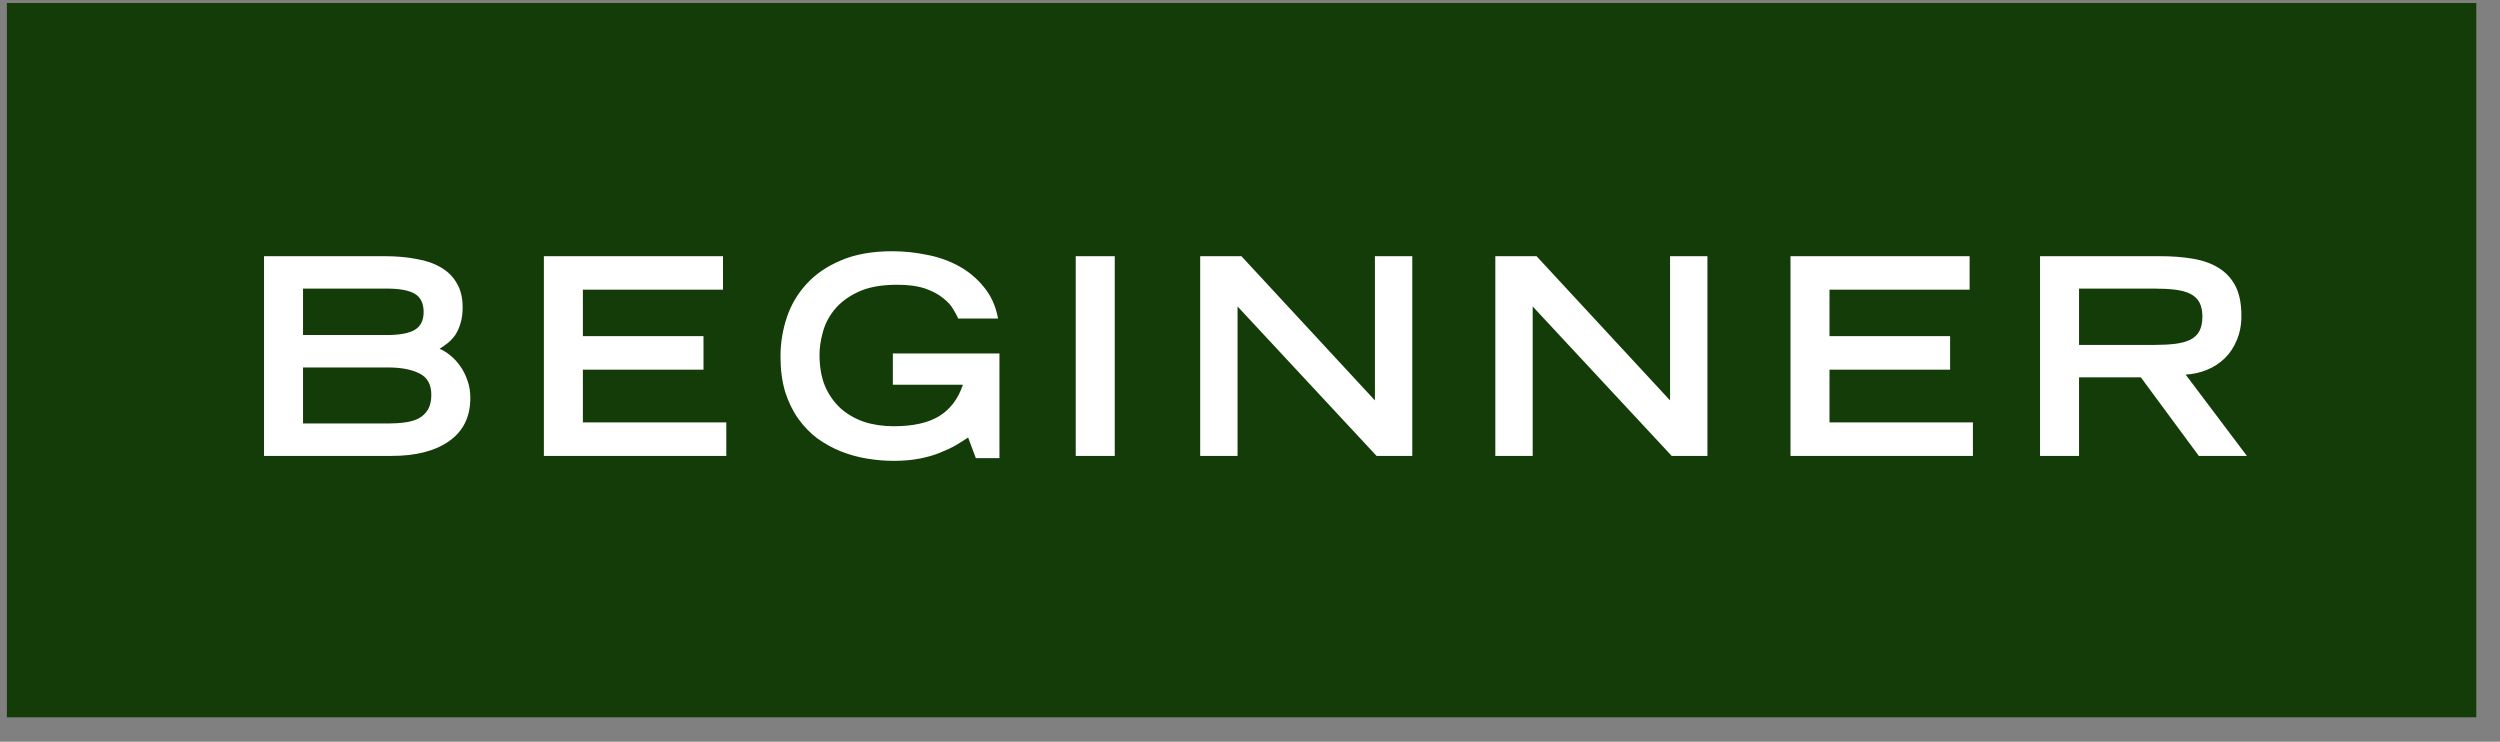
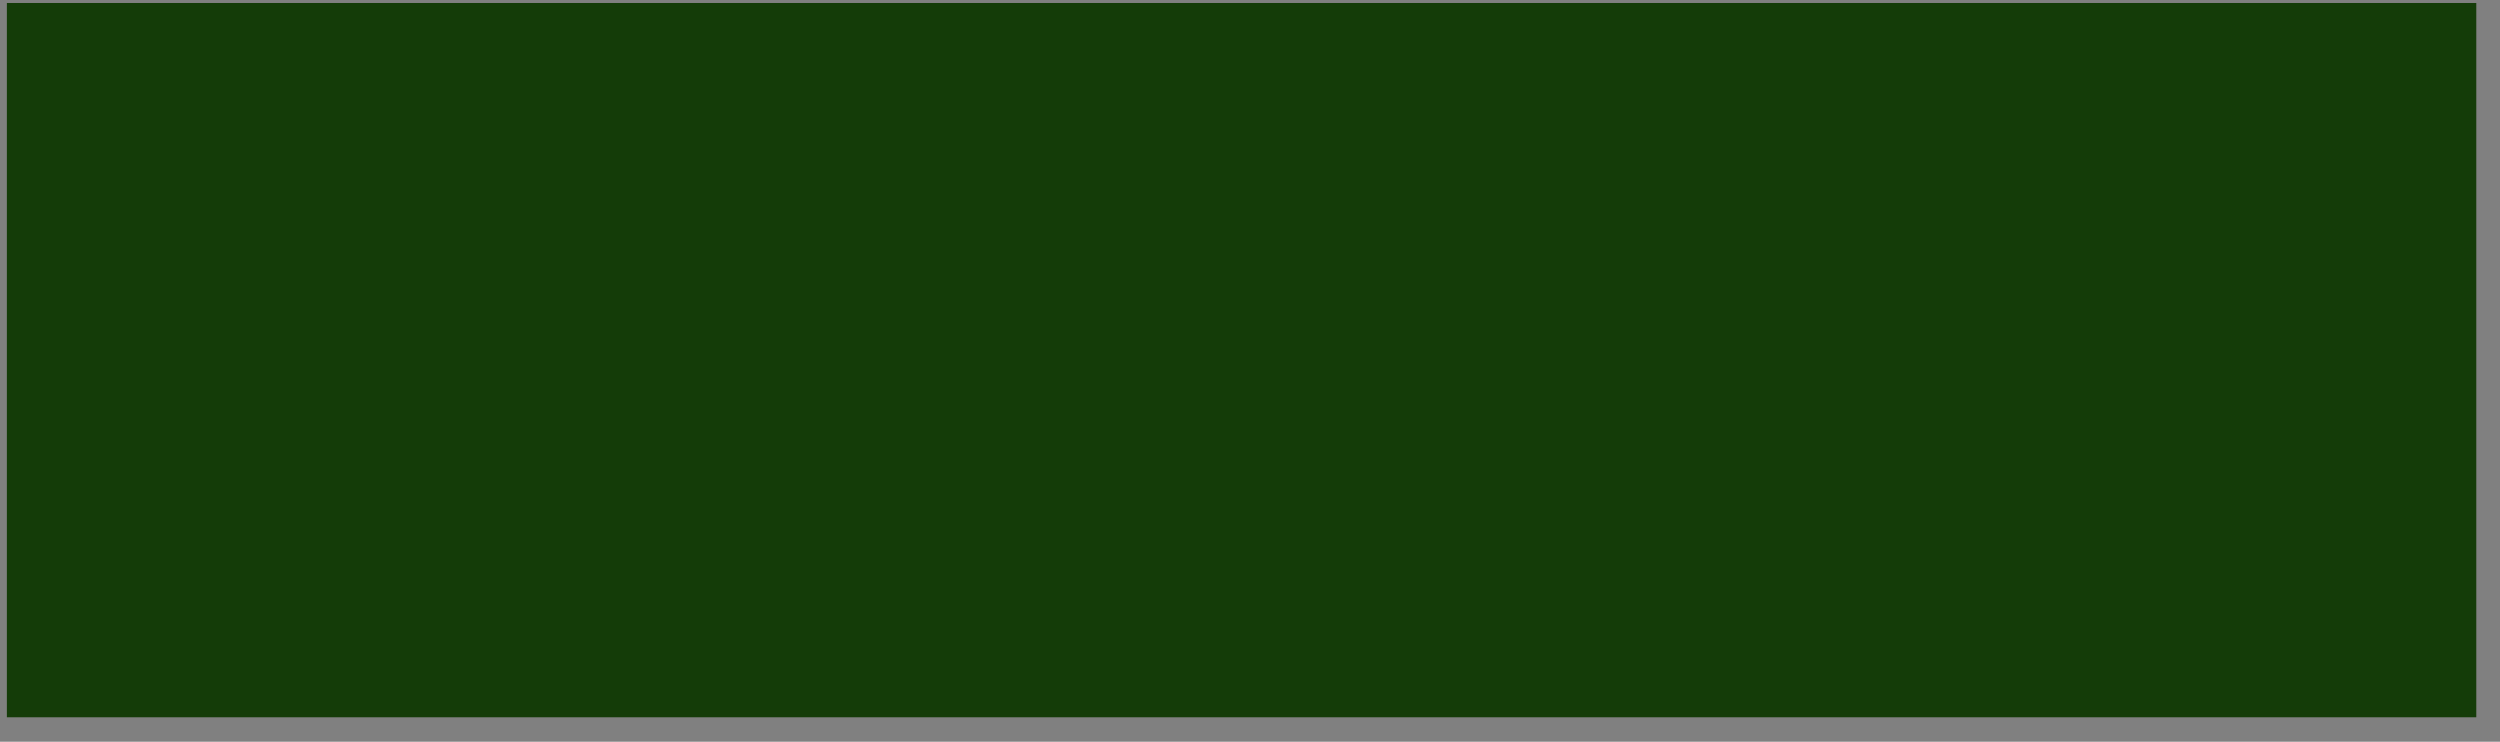
<svg xmlns="http://www.w3.org/2000/svg" width="91" height="27" viewBox="0 0 91 27" fill="none">
  <rect x="0" y="0" width="91" height="27" fill="#808080" stroke="none" />
  <rect x="0.25" y="0.109" width="89.887" height="26" fill="#143C08" />
-   <path d="M14.08 12.195C14.547 12.195 14.887 12.132 15.1 12.005C15.313 11.878 15.42 11.662 15.42 11.355C15.42 11.042 15.313 10.822 15.1 10.695C14.887 10.568 14.547 10.505 14.08 10.505H11.03V12.195H14.08ZM14.12 15.415C14.347 15.415 14.557 15.402 14.75 15.375C14.943 15.348 15.11 15.298 15.25 15.225C15.39 15.145 15.5 15.038 15.58 14.905C15.66 14.765 15.7 14.588 15.7 14.375C15.7 13.995 15.557 13.735 15.27 13.595C14.983 13.448 14.6 13.375 14.12 13.375H11.03V15.415H14.12ZM9.61 9.325H13.99C14.417 9.325 14.803 9.358 15.15 9.425C15.503 9.485 15.803 9.588 16.05 9.735C16.303 9.882 16.497 10.075 16.63 10.315C16.77 10.548 16.84 10.838 16.84 11.185C16.84 11.418 16.813 11.615 16.76 11.775C16.713 11.935 16.65 12.075 16.57 12.195C16.49 12.308 16.4 12.405 16.3 12.485C16.2 12.565 16.1 12.635 16 12.695C16.127 12.748 16.257 12.828 16.39 12.935C16.523 13.042 16.643 13.172 16.75 13.325C16.857 13.472 16.943 13.642 17.01 13.835C17.083 14.028 17.12 14.245 17.12 14.485C17.12 15.172 16.863 15.695 16.35 16.055C15.843 16.415 15.147 16.595 14.26 16.595H9.61V9.325ZM19.797 9.325H26.317V10.545H21.217V12.235H25.607V13.455H21.217V15.375H26.437V16.595H19.797V9.325ZM36.38 12.865V16.675H35.52L35.24 15.925C35.1 16.018 34.947 16.115 34.78 16.215C34.613 16.308 34.42 16.398 34.2 16.485C33.987 16.572 33.74 16.642 33.46 16.695C33.187 16.748 32.873 16.775 32.52 16.775C32.213 16.775 31.897 16.748 31.57 16.695C31.243 16.642 30.927 16.555 30.62 16.435C30.32 16.315 30.033 16.158 29.76 15.965C29.493 15.765 29.26 15.525 29.06 15.245C28.86 14.965 28.7 14.638 28.58 14.265C28.467 13.885 28.41 13.455 28.41 12.975C28.41 12.488 28.487 12.015 28.64 11.555C28.793 11.095 29.033 10.688 29.36 10.335C29.687 9.975 30.107 9.688 30.62 9.475C31.133 9.255 31.753 9.145 32.48 9.145C32.9 9.145 33.32 9.188 33.74 9.275C34.16 9.355 34.547 9.492 34.9 9.685C35.253 9.878 35.557 10.132 35.81 10.445C36.07 10.752 36.243 11.135 36.33 11.595H34.88C34.84 11.502 34.777 11.385 34.69 11.245C34.61 11.105 34.487 10.972 34.32 10.845C34.16 10.712 33.947 10.598 33.68 10.505C33.413 10.412 33.07 10.365 32.65 10.365C32.077 10.365 31.607 10.452 31.24 10.625C30.88 10.792 30.593 11.005 30.38 11.265C30.173 11.518 30.03 11.795 29.95 12.095C29.87 12.388 29.83 12.662 29.83 12.915C29.83 13.348 29.897 13.728 30.03 14.055C30.17 14.375 30.36 14.645 30.6 14.865C30.84 15.078 31.123 15.242 31.45 15.355C31.783 15.462 32.143 15.515 32.53 15.515C33.237 15.515 33.79 15.392 34.19 15.145C34.59 14.898 34.877 14.518 35.05 14.005H32.5V12.865H36.38ZM39.157 9.325H40.577V16.595H39.157V9.325ZM43.687 9.325H45.187L50.047 14.575V9.325H51.407V16.595H50.107L45.047 11.155V16.595H43.687V9.325ZM54.43 9.325H55.93L60.79 14.575V9.325H62.15V16.595H60.85L55.79 11.155V16.595H54.43V9.325ZM65.174 9.325H71.694V10.545H66.594V12.235H70.984V13.455H66.594V15.375H71.814V16.595H65.174V9.325ZM74.257 9.325H78.627C79.053 9.325 79.447 9.355 79.807 9.415C80.174 9.475 80.487 9.585 80.747 9.745C81.013 9.905 81.22 10.125 81.367 10.405C81.513 10.685 81.587 11.048 81.587 11.495C81.587 11.828 81.53 12.125 81.417 12.385C81.31 12.645 81.163 12.865 80.977 13.045C80.79 13.225 80.573 13.365 80.327 13.465C80.08 13.565 79.823 13.622 79.557 13.635L81.787 16.595H80.037L77.927 13.735H75.677V16.595H74.257V9.325ZM78.417 12.555C78.704 12.555 78.957 12.542 79.177 12.515C79.397 12.488 79.58 12.438 79.727 12.365C79.874 12.292 79.984 12.188 80.057 12.055C80.13 11.915 80.167 11.738 80.167 11.525C80.167 11.312 80.13 11.138 80.057 11.005C79.984 10.872 79.874 10.768 79.727 10.695C79.58 10.622 79.397 10.572 79.177 10.545C78.957 10.518 78.704 10.505 78.417 10.505H75.677V12.555H78.417Z" fill="white" />
</svg>